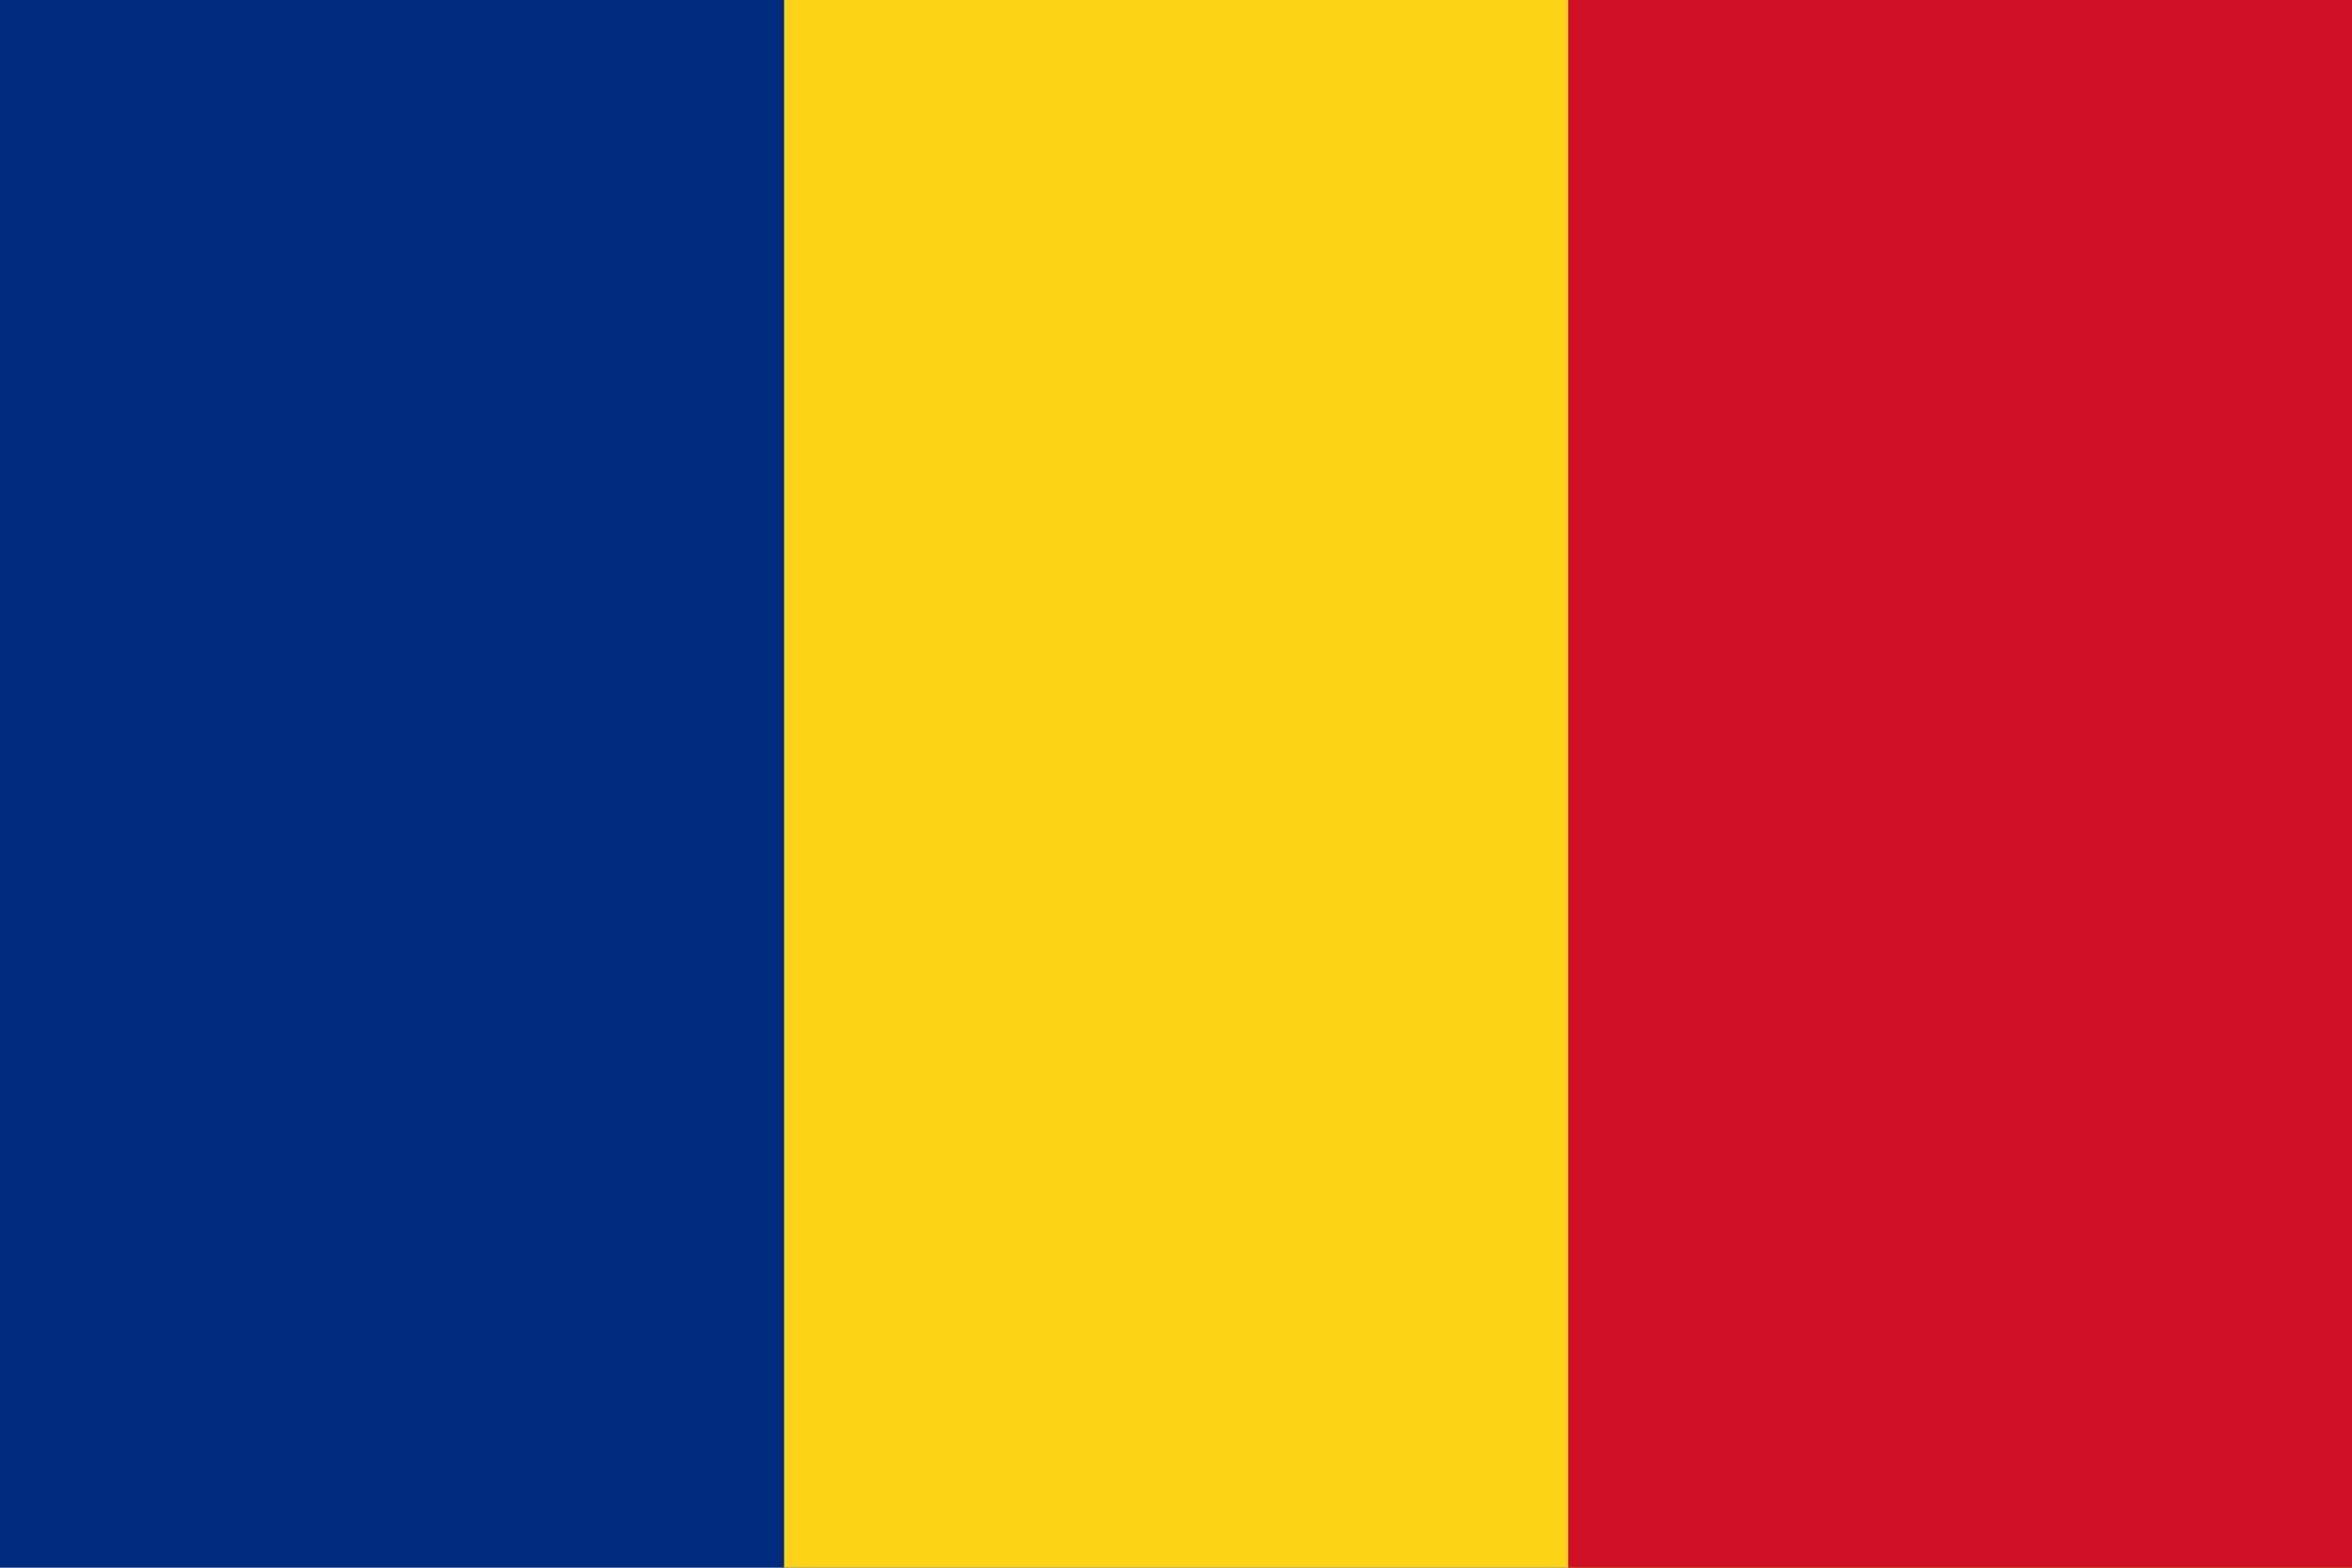
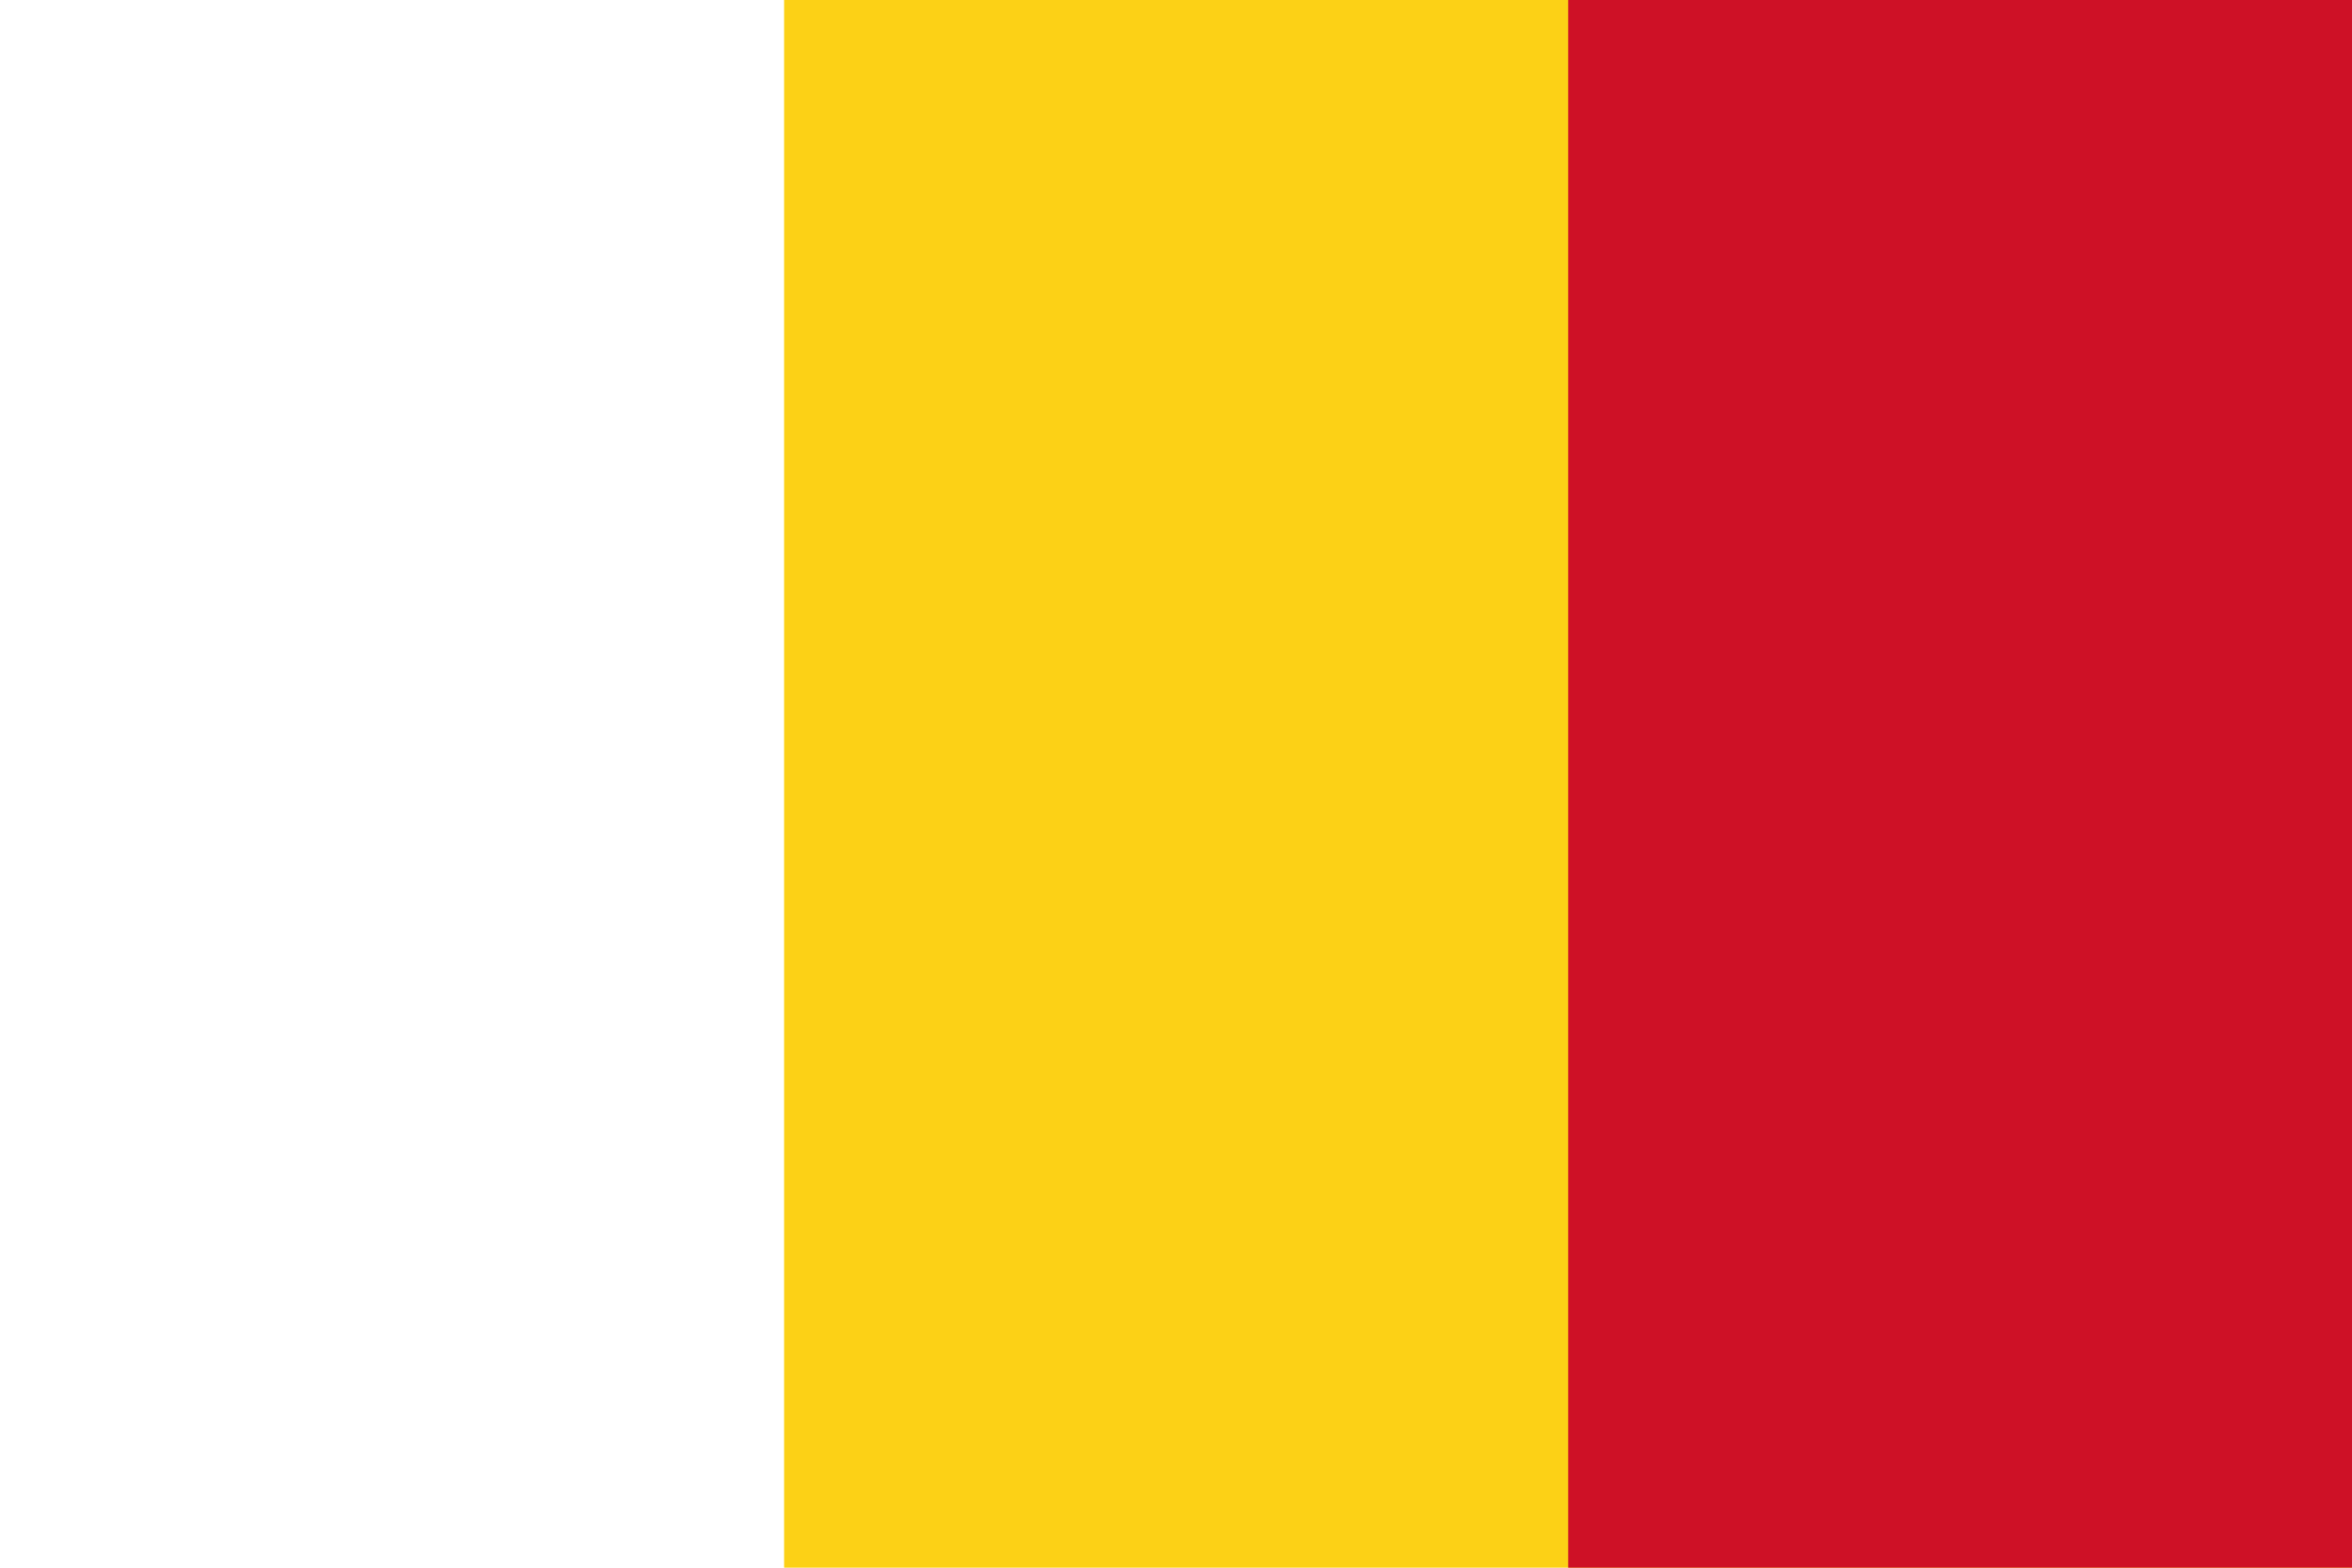
<svg xmlns="http://www.w3.org/2000/svg" id="Layer_1" data-name="Layer 1" viewBox="0 0 1500 1000">
  <defs>
    <style>.cls-1{fill:#002b7f;}.cls-2{fill:#fcd116;}.cls-3{fill:#ce1126;}</style>
  </defs>
-   <rect class="cls-1" width="1500.19" height="1000.13" />
  <rect class="cls-2" x="500.06" width="1000.13" height="1000.13" />
  <rect class="cls-3" x="1000.13" width="500.06" height="1000.13" />
</svg>